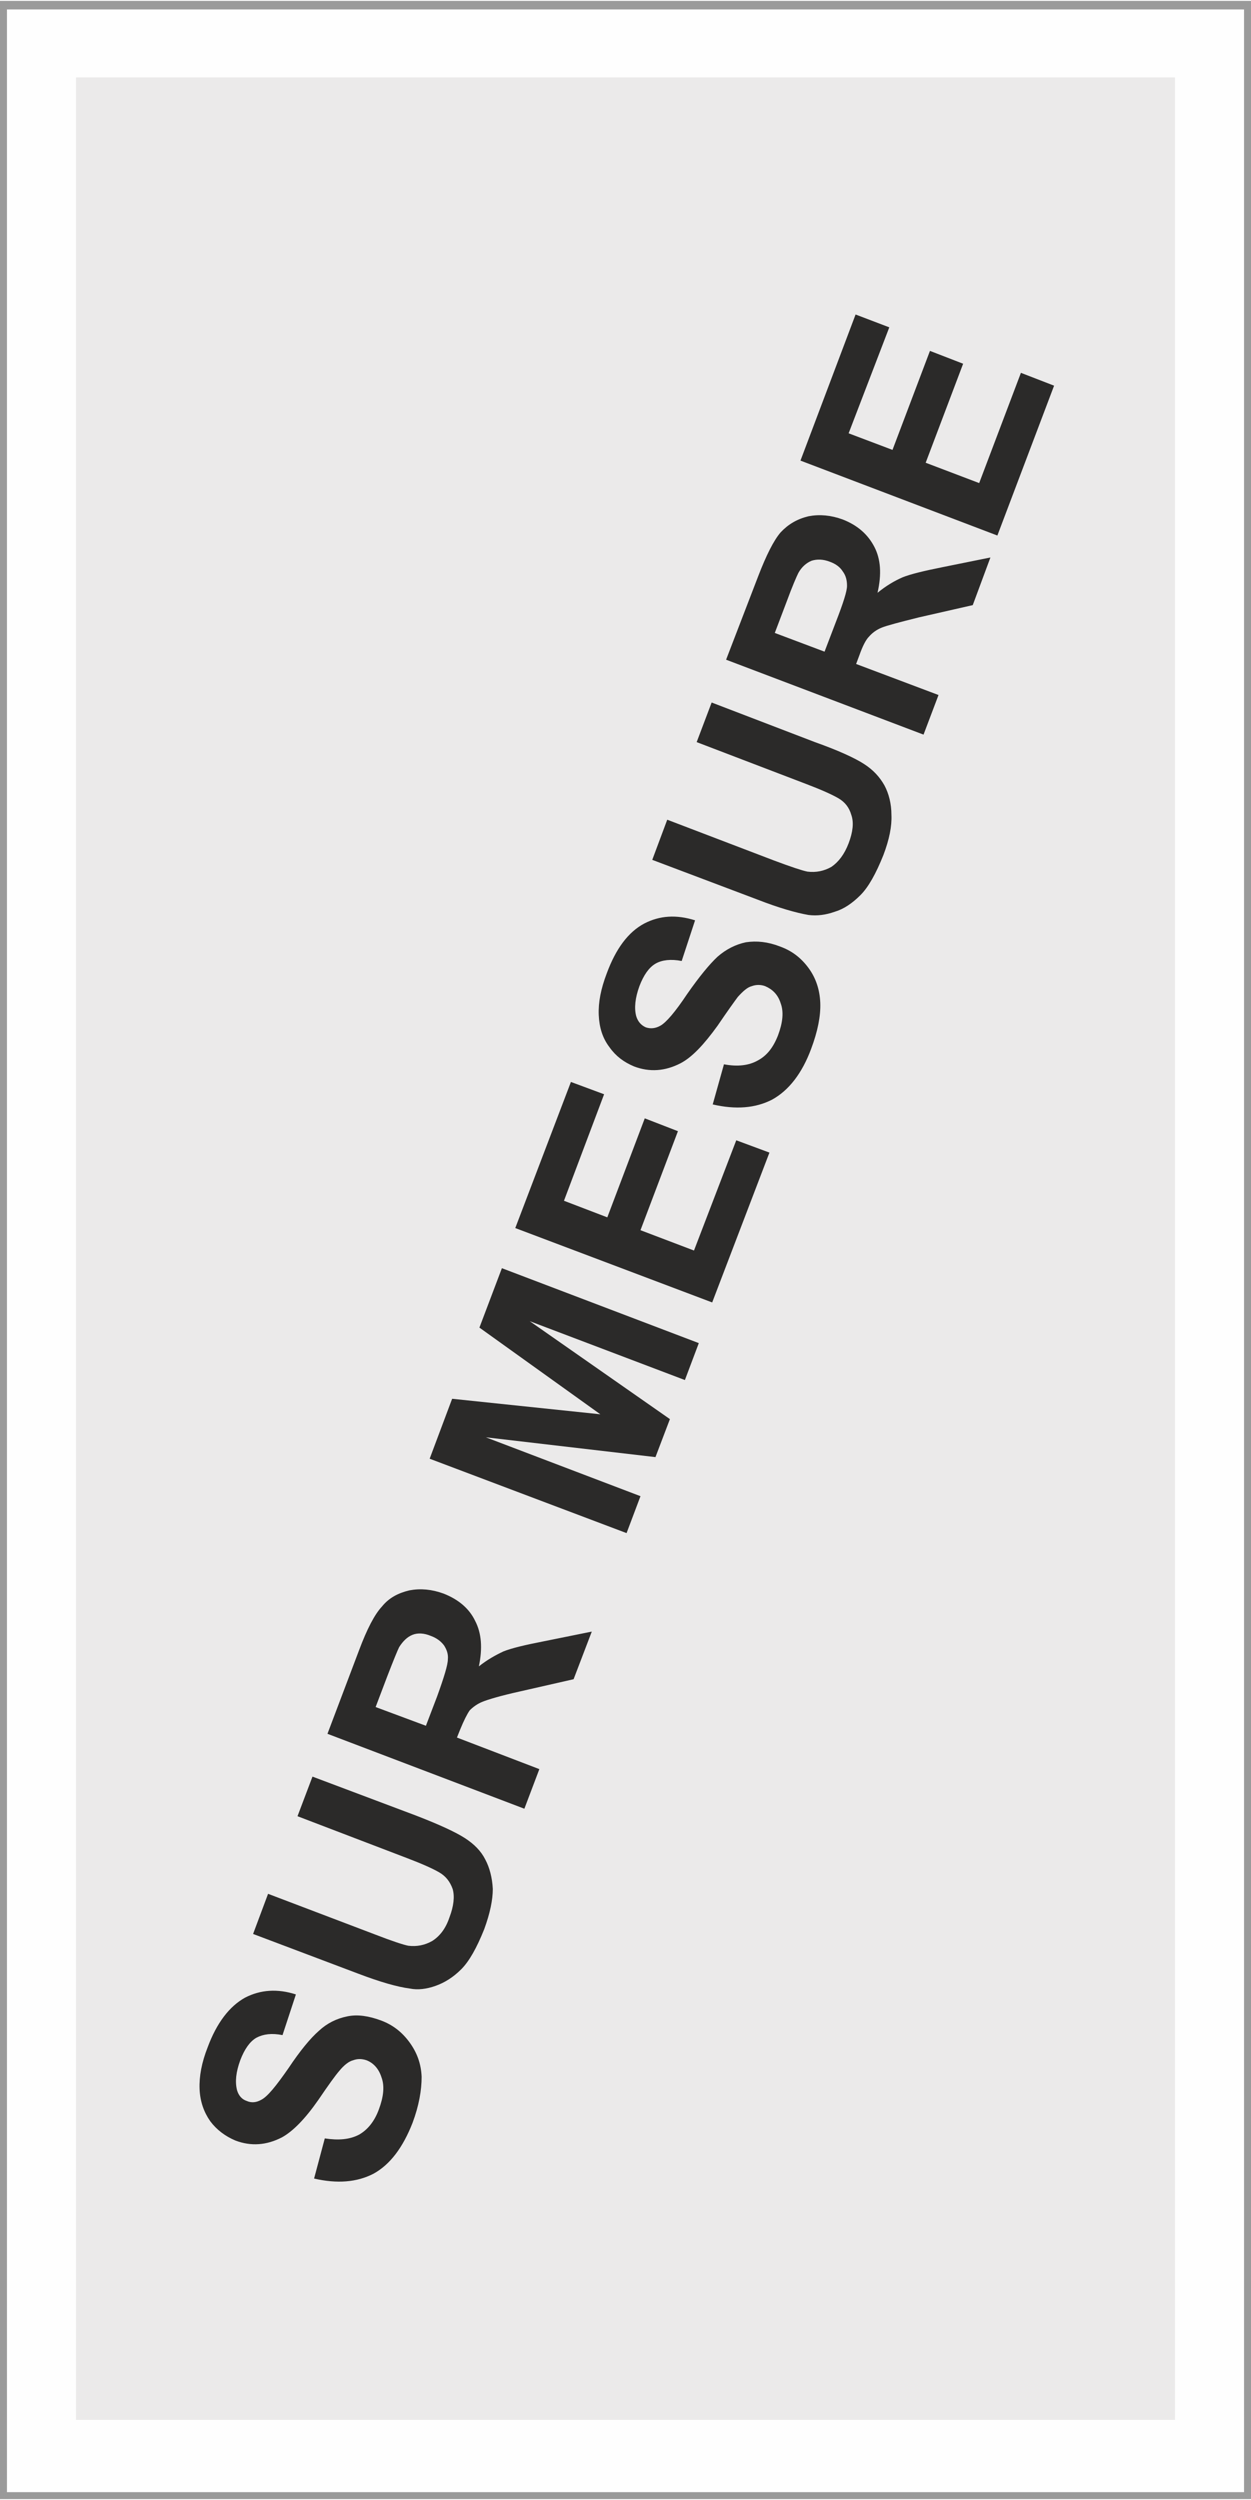
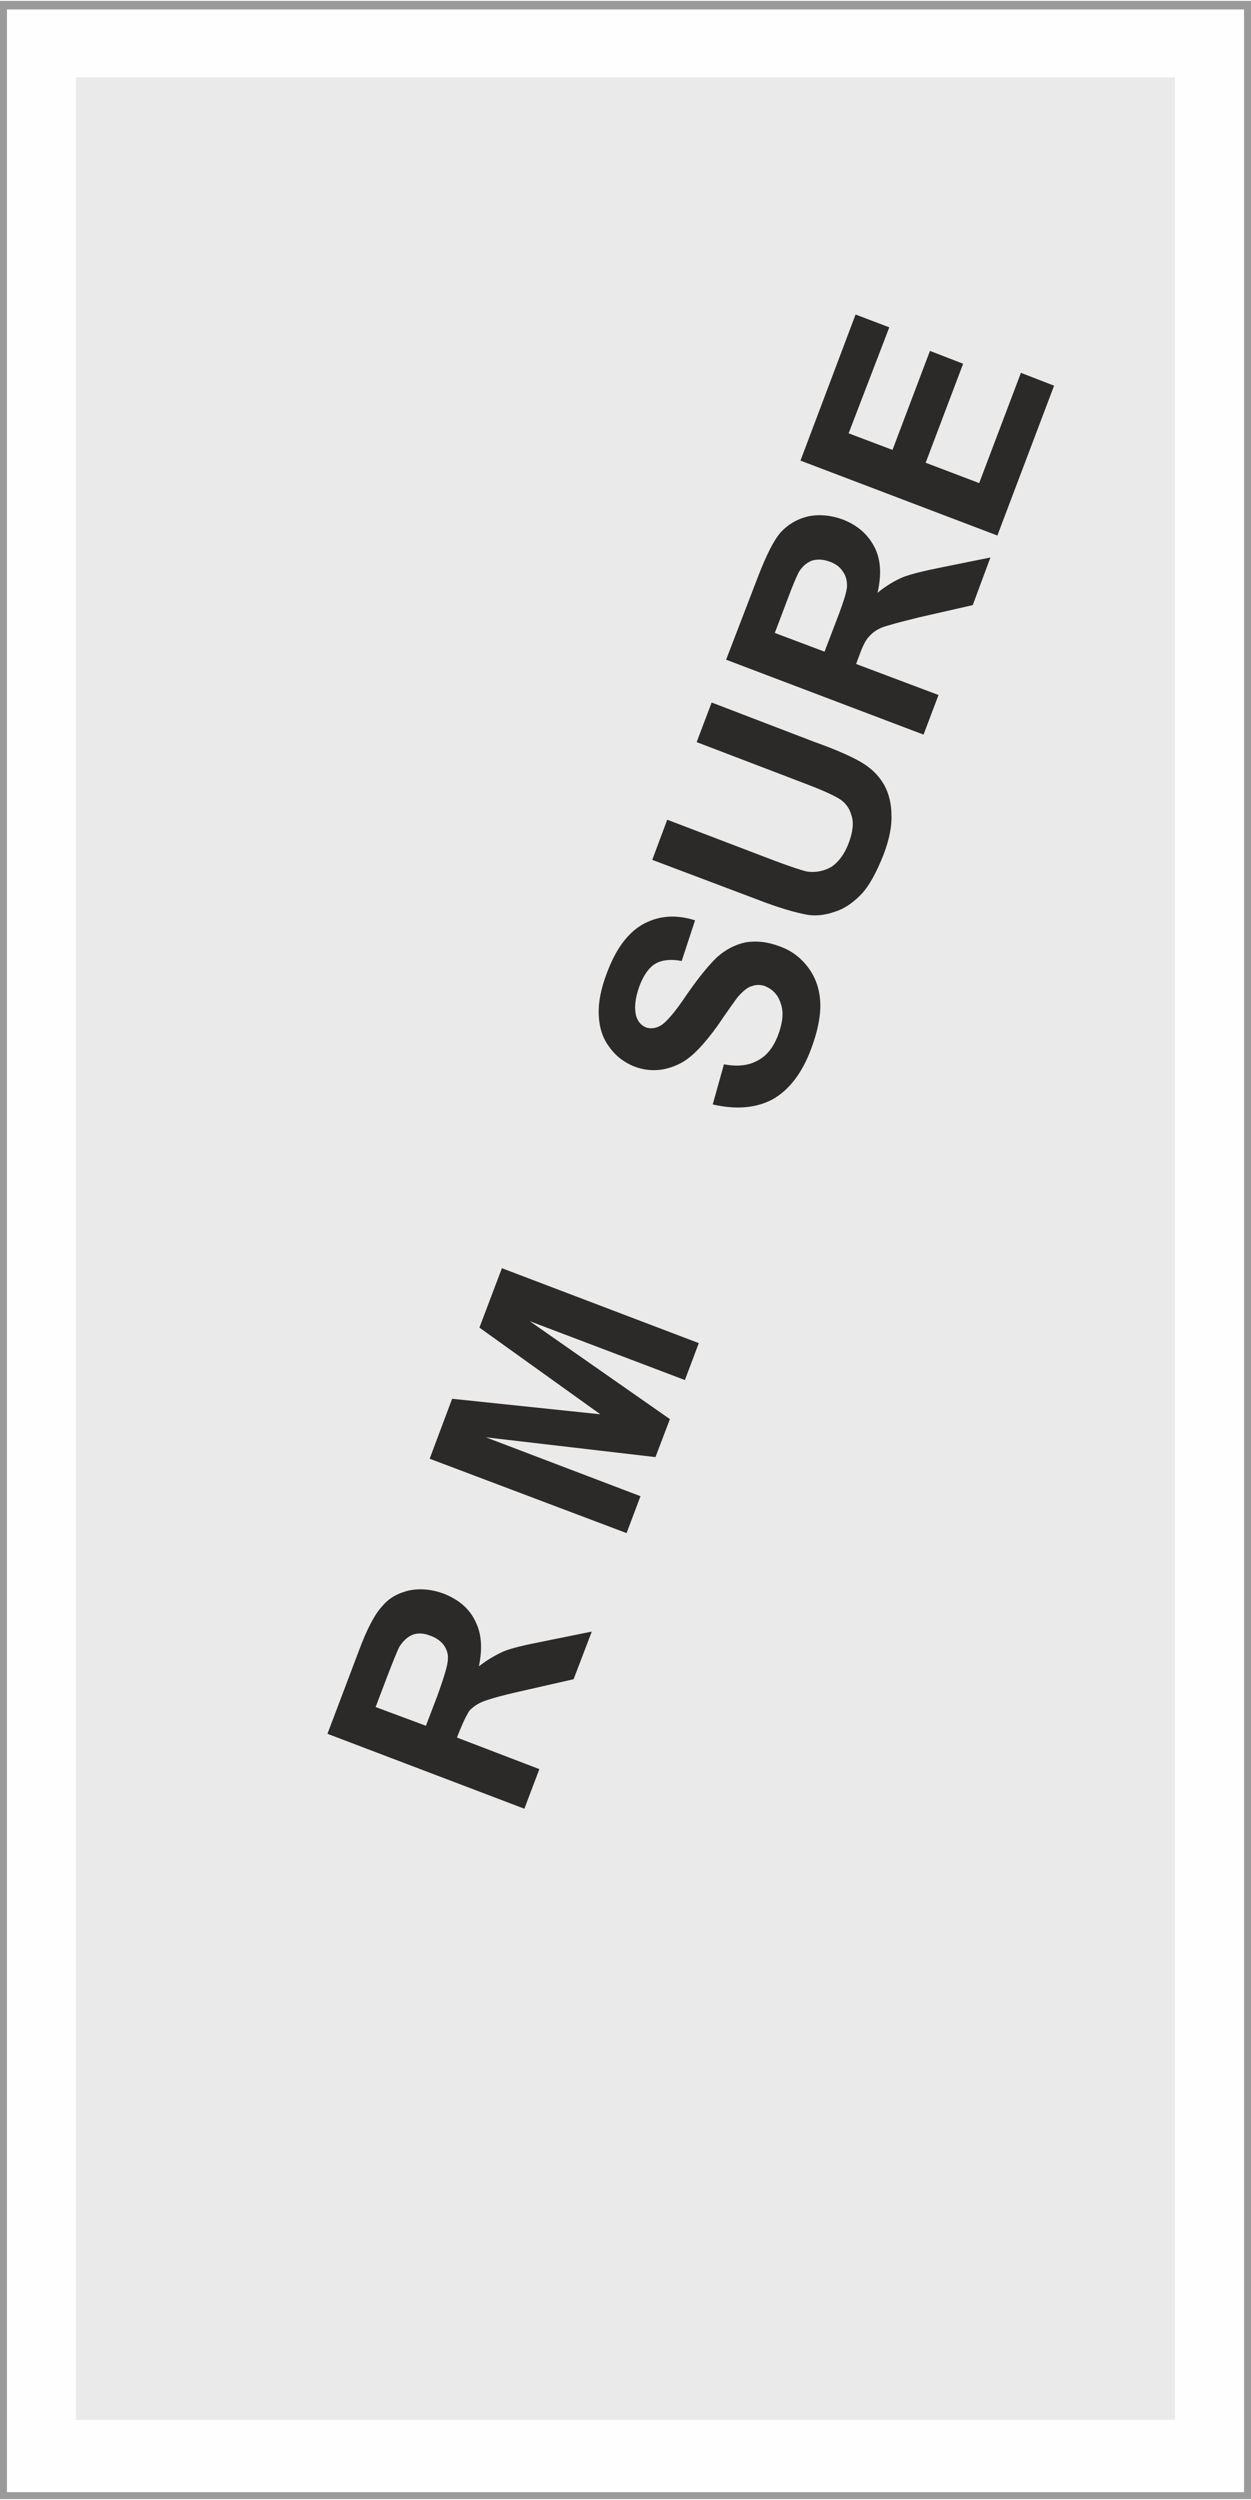
<svg xmlns="http://www.w3.org/2000/svg" xml:space="preserve" width="500px" height="999px" version="1.1" style="shape-rendering:geometricPrecision; text-rendering:geometricPrecision; image-rendering:optimizeQuality; fill-rule:evenodd; clip-rule:evenodd" viewBox="0 0 23.38 46.68">
  <defs>
    <style type="text/css">
   
    .fil1 {fill:#FEFEFE}
    .fil2 {fill:#EBEAEA}
    .fil0 {fill:#9A9A9A}
    .fil3 {fill:#2B2A29;fill-rule:nonzero}
   
  </style>
  </defs>
  <g id="Plan_x0020_1">
    <g id="_2364855507200">
      <polygon class="fil0" points="0,46.68 23.38,46.68 23.38,0 0,0 " />
      <polygon class="fil1" points="0.13,46.55 23.25,46.55 23.25,0.16 0.13,0.16 " />
      <polygon class="fil2" points="1.42,45.2 21.96,45.2 21.96,1.43 1.42,1.43 " />
    </g>
-     <path class="fil3" d="M5.87 40.69l0.2 -0.75c0.26,0.04 0.47,0.02 0.64,-0.07 0.16,-0.09 0.29,-0.25 0.37,-0.47 0.09,-0.24 0.11,-0.44 0.05,-0.6 -0.05,-0.16 -0.15,-0.27 -0.28,-0.32 -0.09,-0.03 -0.17,-0.03 -0.25,0 -0.08,0.02 -0.17,0.09 -0.26,0.2 -0.07,0.08 -0.2,0.26 -0.39,0.54 -0.25,0.36 -0.48,0.59 -0.68,0.7 -0.29,0.15 -0.58,0.17 -0.87,0.06 -0.19,-0.08 -0.35,-0.2 -0.47,-0.36 -0.12,-0.17 -0.19,-0.37 -0.2,-0.6 -0.01,-0.24 0.04,-0.5 0.15,-0.78 0.17,-0.46 0.41,-0.77 0.7,-0.93 0.29,-0.15 0.61,-0.17 0.95,-0.06l-0.25 0.76c-0.2,-0.04 -0.36,-0.02 -0.49,0.05 -0.12,0.07 -0.22,0.21 -0.3,0.42 -0.08,0.22 -0.1,0.4 -0.06,0.56 0.03,0.1 0.09,0.17 0.18,0.2 0.09,0.04 0.18,0.03 0.27,-0.02 0.12,-0.06 0.28,-0.26 0.51,-0.59 0.22,-0.33 0.41,-0.56 0.57,-0.7 0.15,-0.14 0.33,-0.23 0.53,-0.27 0.19,-0.04 0.4,-0.01 0.64,0.08 0.21,0.08 0.38,0.21 0.52,0.4 0.14,0.19 0.22,0.4 0.23,0.65 0,0.25 -0.05,0.54 -0.17,0.86 -0.18,0.46 -0.42,0.78 -0.73,0.95 -0.31,0.16 -0.68,0.19 -1.11,0.09z" />
-     <path id="1" class="fil3" d="M4.73 36.12l0.28 -0.75 2 0.76c0.31,0.12 0.52,0.19 0.62,0.21 0.16,0.02 0.31,-0.01 0.45,-0.09 0.14,-0.09 0.25,-0.23 0.32,-0.44 0.08,-0.21 0.1,-0.39 0.06,-0.53 -0.05,-0.14 -0.13,-0.24 -0.25,-0.31 -0.12,-0.07 -0.32,-0.16 -0.61,-0.27l-2.04 -0.78 0.28 -0.74 1.94 0.73c0.44,0.17 0.74,0.31 0.91,0.42 0.17,0.11 0.3,0.24 0.38,0.4 0.08,0.15 0.13,0.34 0.14,0.55 0,0.2 -0.05,0.45 -0.16,0.75 -0.14,0.35 -0.28,0.6 -0.43,0.75 -0.15,0.15 -0.31,0.25 -0.48,0.31 -0.17,0.06 -0.33,0.08 -0.48,0.05 -0.23,-0.03 -0.55,-0.12 -0.97,-0.28l-1.96 -0.74z" />
    <path id="2" class="fil3" d="M9.8 33.78l-3.68 -1.4 0.59 -1.56c0.15,-0.4 0.29,-0.67 0.43,-0.82 0.13,-0.16 0.3,-0.25 0.51,-0.3 0.21,-0.04 0.42,-0.02 0.64,0.06 0.28,0.11 0.48,0.28 0.59,0.51 0.12,0.23 0.14,0.51 0.07,0.85 0.15,-0.12 0.31,-0.21 0.46,-0.28 0.15,-0.06 0.4,-0.12 0.76,-0.19l0.89 -0.18 -0.34 0.89 -1.01 0.23c-0.36,0.08 -0.59,0.15 -0.69,0.19 -0.1,0.04 -0.18,0.1 -0.24,0.16 -0.05,0.07 -0.11,0.19 -0.18,0.36l-0.06 0.15 1.54 0.59 -0.28 0.74zm-1.84 -1.55l0.21 -0.55c0.13,-0.36 0.2,-0.59 0.2,-0.69 0.01,-0.1 -0.02,-0.18 -0.07,-0.26 -0.06,-0.08 -0.14,-0.14 -0.25,-0.18 -0.12,-0.05 -0.24,-0.06 -0.34,-0.02 -0.1,0.04 -0.18,0.12 -0.25,0.23 -0.03,0.06 -0.1,0.23 -0.22,0.54l-0.22 0.58 0.94 0.35z" />
    <polygon id="3" class="fil3" points="11.71,28.63 8.03,27.24 8.45,26.12 11.22,26.41 8.96,24.79 9.38,23.68 13.06,25.08 12.8,25.77 9.9,24.67 12.52,26.5 12.25,27.21 9.08,26.84 11.97,27.94 " />
-     <polygon id="4" class="fil3" points="13.31,24.32 9.63,22.93 10.67,20.2 11.29,20.43 10.54,22.42 11.35,22.73 12.05,20.88 12.67,21.12 11.97,22.97 12.97,23.35 13.76,21.29 14.38,21.52 " />
    <path id="5" class="fil3" d="M13.32 20.62l0.21 -0.75c0.26,0.05 0.47,0.02 0.63,-0.07 0.17,-0.09 0.29,-0.24 0.38,-0.47 0.09,-0.24 0.11,-0.44 0.05,-0.6 -0.05,-0.16 -0.15,-0.26 -0.29,-0.32 -0.08,-0.03 -0.17,-0.03 -0.25,0 -0.08,0.02 -0.16,0.09 -0.26,0.2 -0.06,0.08 -0.19,0.26 -0.38,0.54 -0.26,0.36 -0.48,0.59 -0.69,0.7 -0.29,0.15 -0.58,0.17 -0.87,0.06 -0.19,-0.08 -0.34,-0.19 -0.46,-0.36 -0.13,-0.17 -0.19,-0.37 -0.2,-0.6 -0.01,-0.24 0.04,-0.49 0.15,-0.78 0.17,-0.46 0.4,-0.77 0.7,-0.93 0.29,-0.15 0.6,-0.17 0.95,-0.06l-0.25 0.76c-0.2,-0.04 -0.37,-0.02 -0.49,0.05 -0.12,0.07 -0.22,0.21 -0.3,0.42 -0.08,0.22 -0.1,0.41 -0.06,0.56 0.03,0.1 0.09,0.17 0.18,0.21 0.09,0.03 0.18,0.02 0.27,-0.03 0.11,-0.06 0.28,-0.26 0.5,-0.59 0.23,-0.33 0.42,-0.56 0.57,-0.7 0.16,-0.14 0.34,-0.23 0.53,-0.27 0.2,-0.03 0.41,-0.01 0.64,0.08 0.22,0.08 0.39,0.21 0.53,0.4 0.14,0.19 0.21,0.41 0.22,0.65 0.01,0.25 -0.05,0.54 -0.17,0.86 -0.17,0.46 -0.42,0.78 -0.73,0.95 -0.31,0.16 -0.68,0.19 -1.11,0.09z" />
    <path id="6" class="fil3" d="M12.19 16.05l0.28 -0.75 1.99 0.76c0.32,0.12 0.53,0.19 0.63,0.21 0.16,0.02 0.31,-0.01 0.45,-0.09 0.13,-0.09 0.24,-0.23 0.32,-0.44 0.08,-0.21 0.1,-0.39 0.05,-0.53 -0.04,-0.14 -0.12,-0.24 -0.24,-0.31 -0.12,-0.07 -0.32,-0.16 -0.61,-0.27l-2.04 -0.78 0.28 -0.74 1.93 0.74c0.45,0.16 0.75,0.3 0.92,0.41 0.17,0.11 0.29,0.24 0.38,0.4 0.08,0.15 0.13,0.34 0.13,0.55 0.01,0.21 -0.04,0.46 -0.15,0.75 -0.14,0.35 -0.28,0.6 -0.43,0.75 -0.15,0.15 -0.31,0.26 -0.48,0.31 -0.17,0.06 -0.33,0.08 -0.49,0.06 -0.23,-0.04 -0.55,-0.13 -0.96,-0.29l-1.96 -0.74z" />
    <path id="7" class="fil3" d="M17.26 13.71l-3.69 -1.4 0.6 -1.56c0.15,-0.39 0.29,-0.67 0.42,-0.82 0.14,-0.15 0.31,-0.25 0.52,-0.3 0.21,-0.04 0.42,-0.02 0.64,0.06 0.28,0.11 0.47,0.28 0.59,0.51 0.12,0.23 0.14,0.51 0.06,0.86 0.16,-0.13 0.31,-0.22 0.47,-0.29 0.15,-0.06 0.4,-0.12 0.75,-0.19l0.89 -0.18 -0.33 0.89 -1.01 0.23c-0.36,0.09 -0.59,0.15 -0.69,0.19 -0.1,0.04 -0.18,0.1 -0.24,0.17 -0.06,0.06 -0.12,0.18 -0.18,0.35l-0.06 0.16 1.54 0.58 -0.28 0.74zm-1.85 -1.55l0.21 -0.55c0.14,-0.36 0.21,-0.58 0.21,-0.68 0,-0.1 -0.02,-0.19 -0.08,-0.27 -0.05,-0.08 -0.13,-0.14 -0.24,-0.18 -0.13,-0.05 -0.24,-0.05 -0.34,-0.02 -0.1,0.04 -0.19,0.12 -0.25,0.23 -0.03,0.06 -0.11,0.24 -0.22,0.54l-0.22 0.58 0.93 0.35z" />
    <polygon id="8" class="fil3" points="18.64,9.99 14.96,8.59 15.99,5.86 16.62,6.1 15.86,8.08 16.68,8.39 17.38,6.54 18,6.78 17.3,8.63 18.3,9.01 19.08,6.95 19.7,7.19 " />
  </g>
</svg>